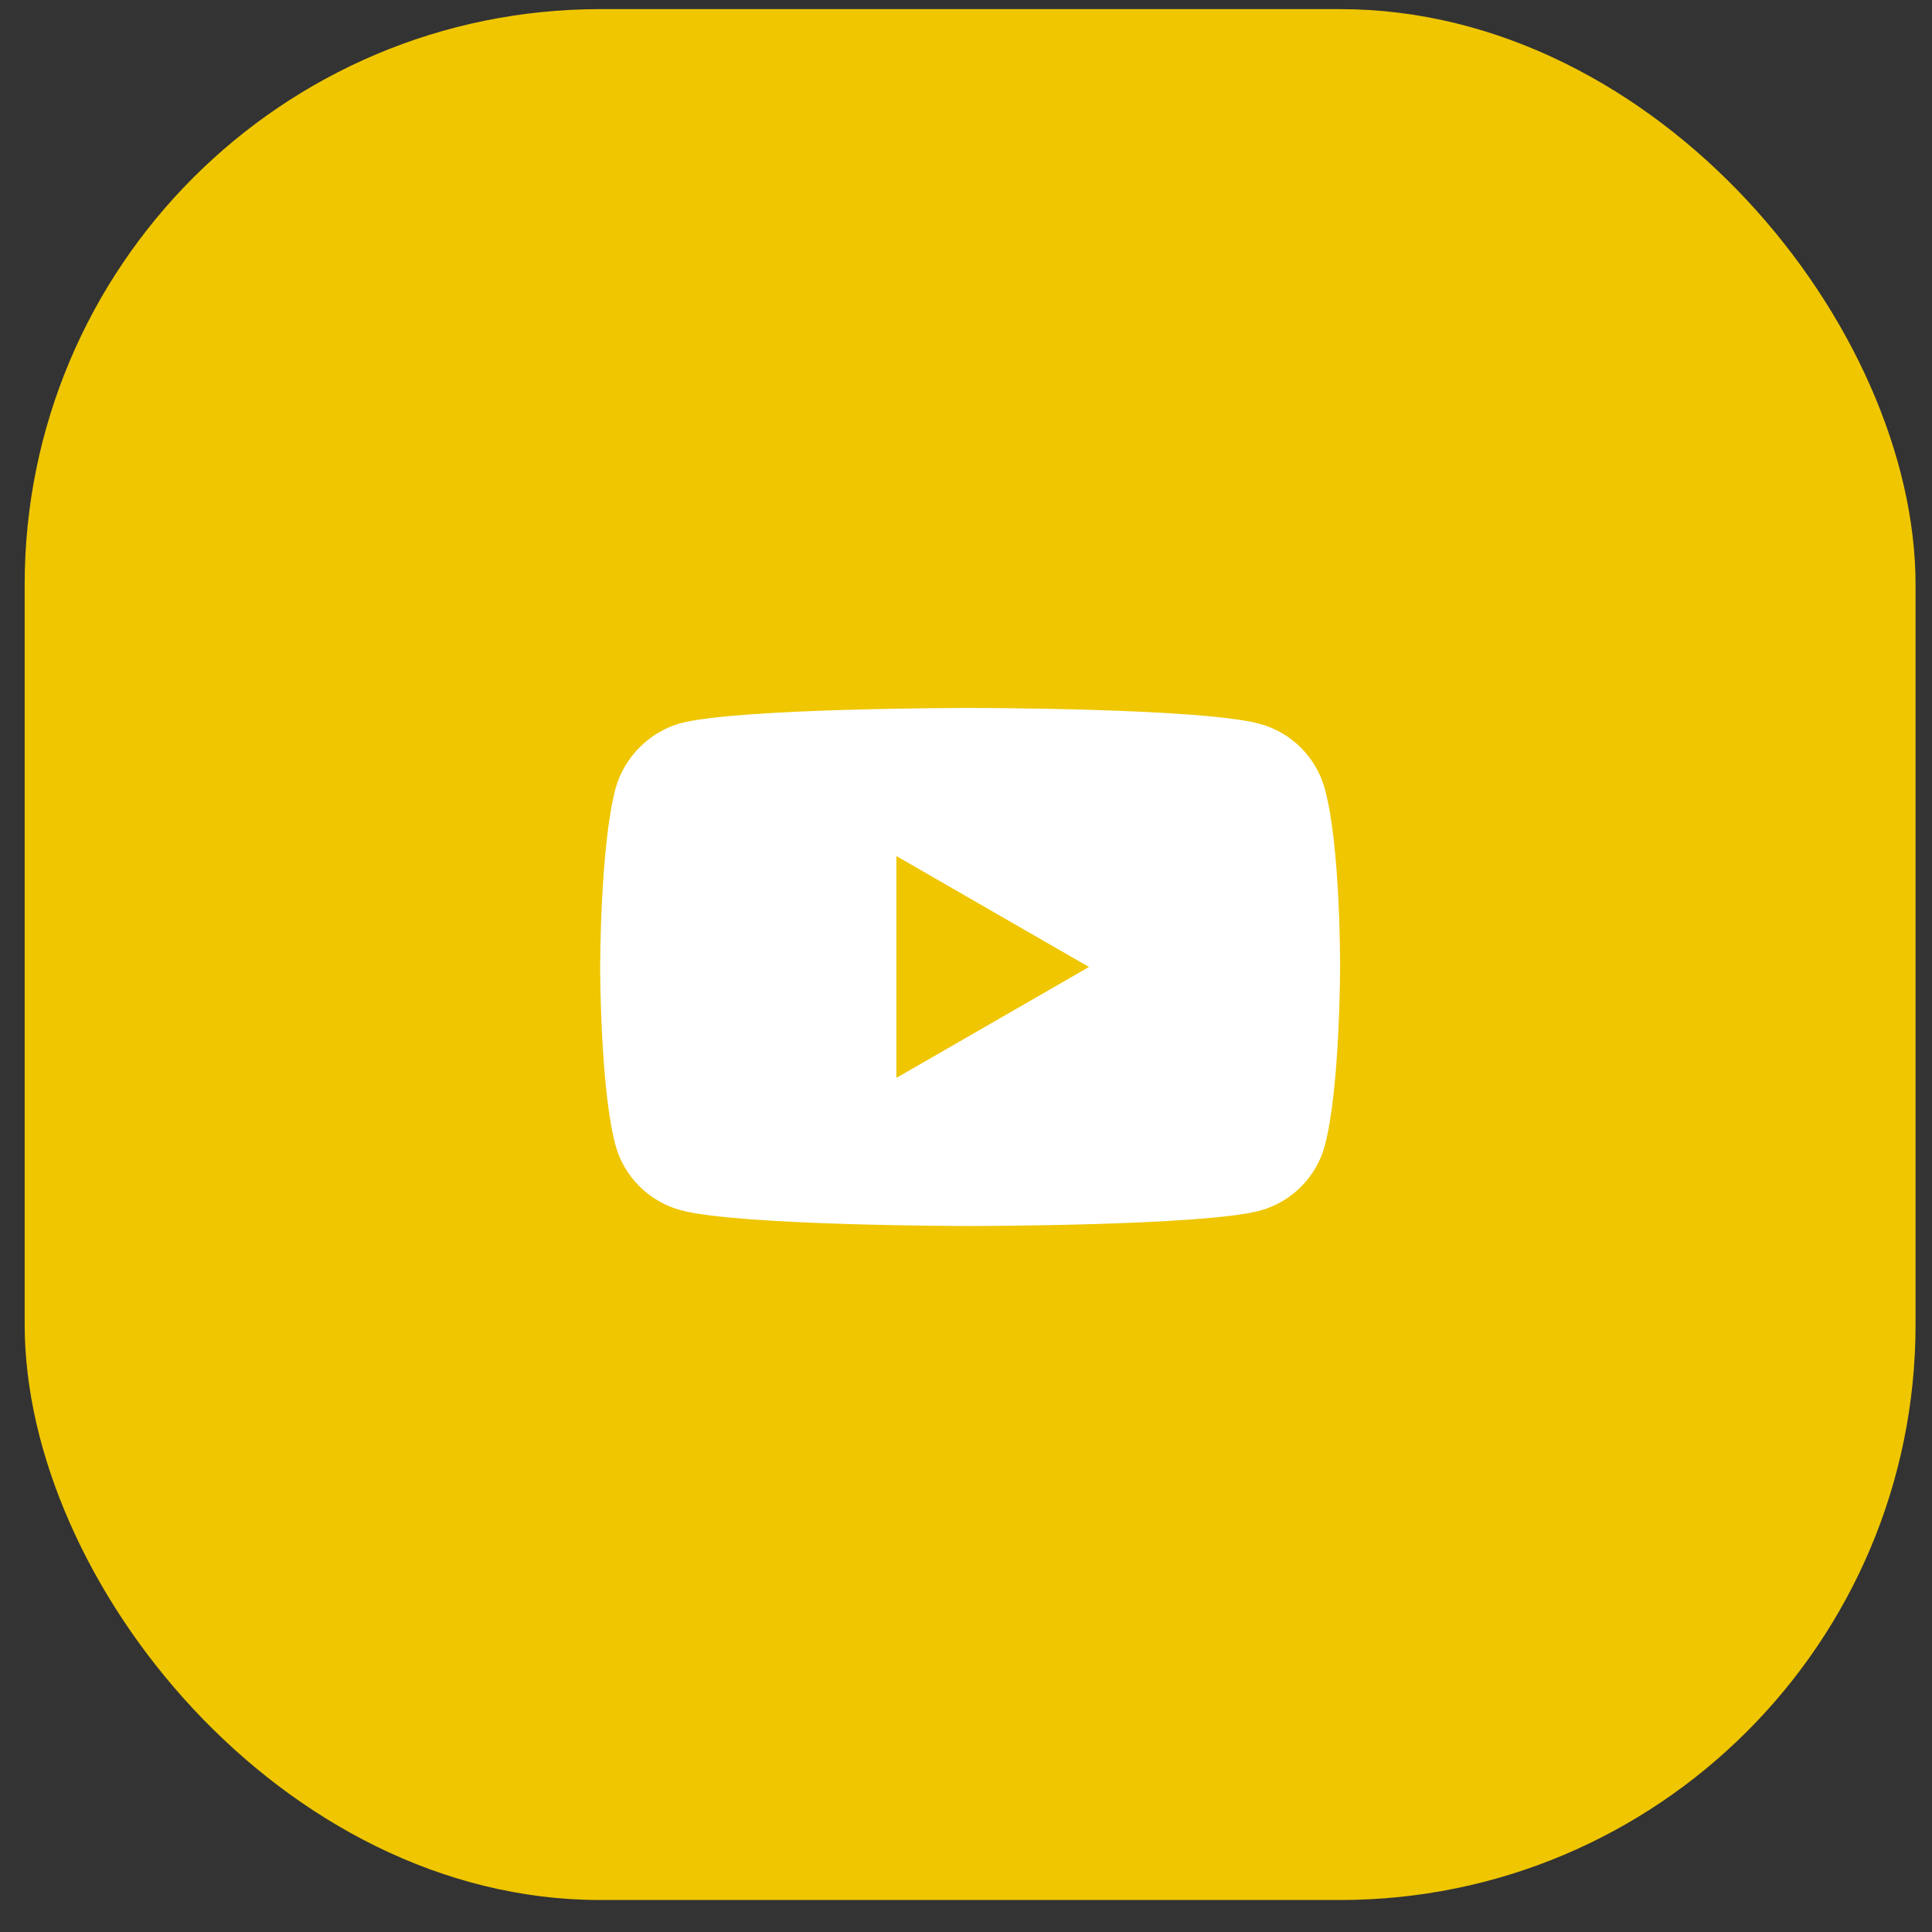
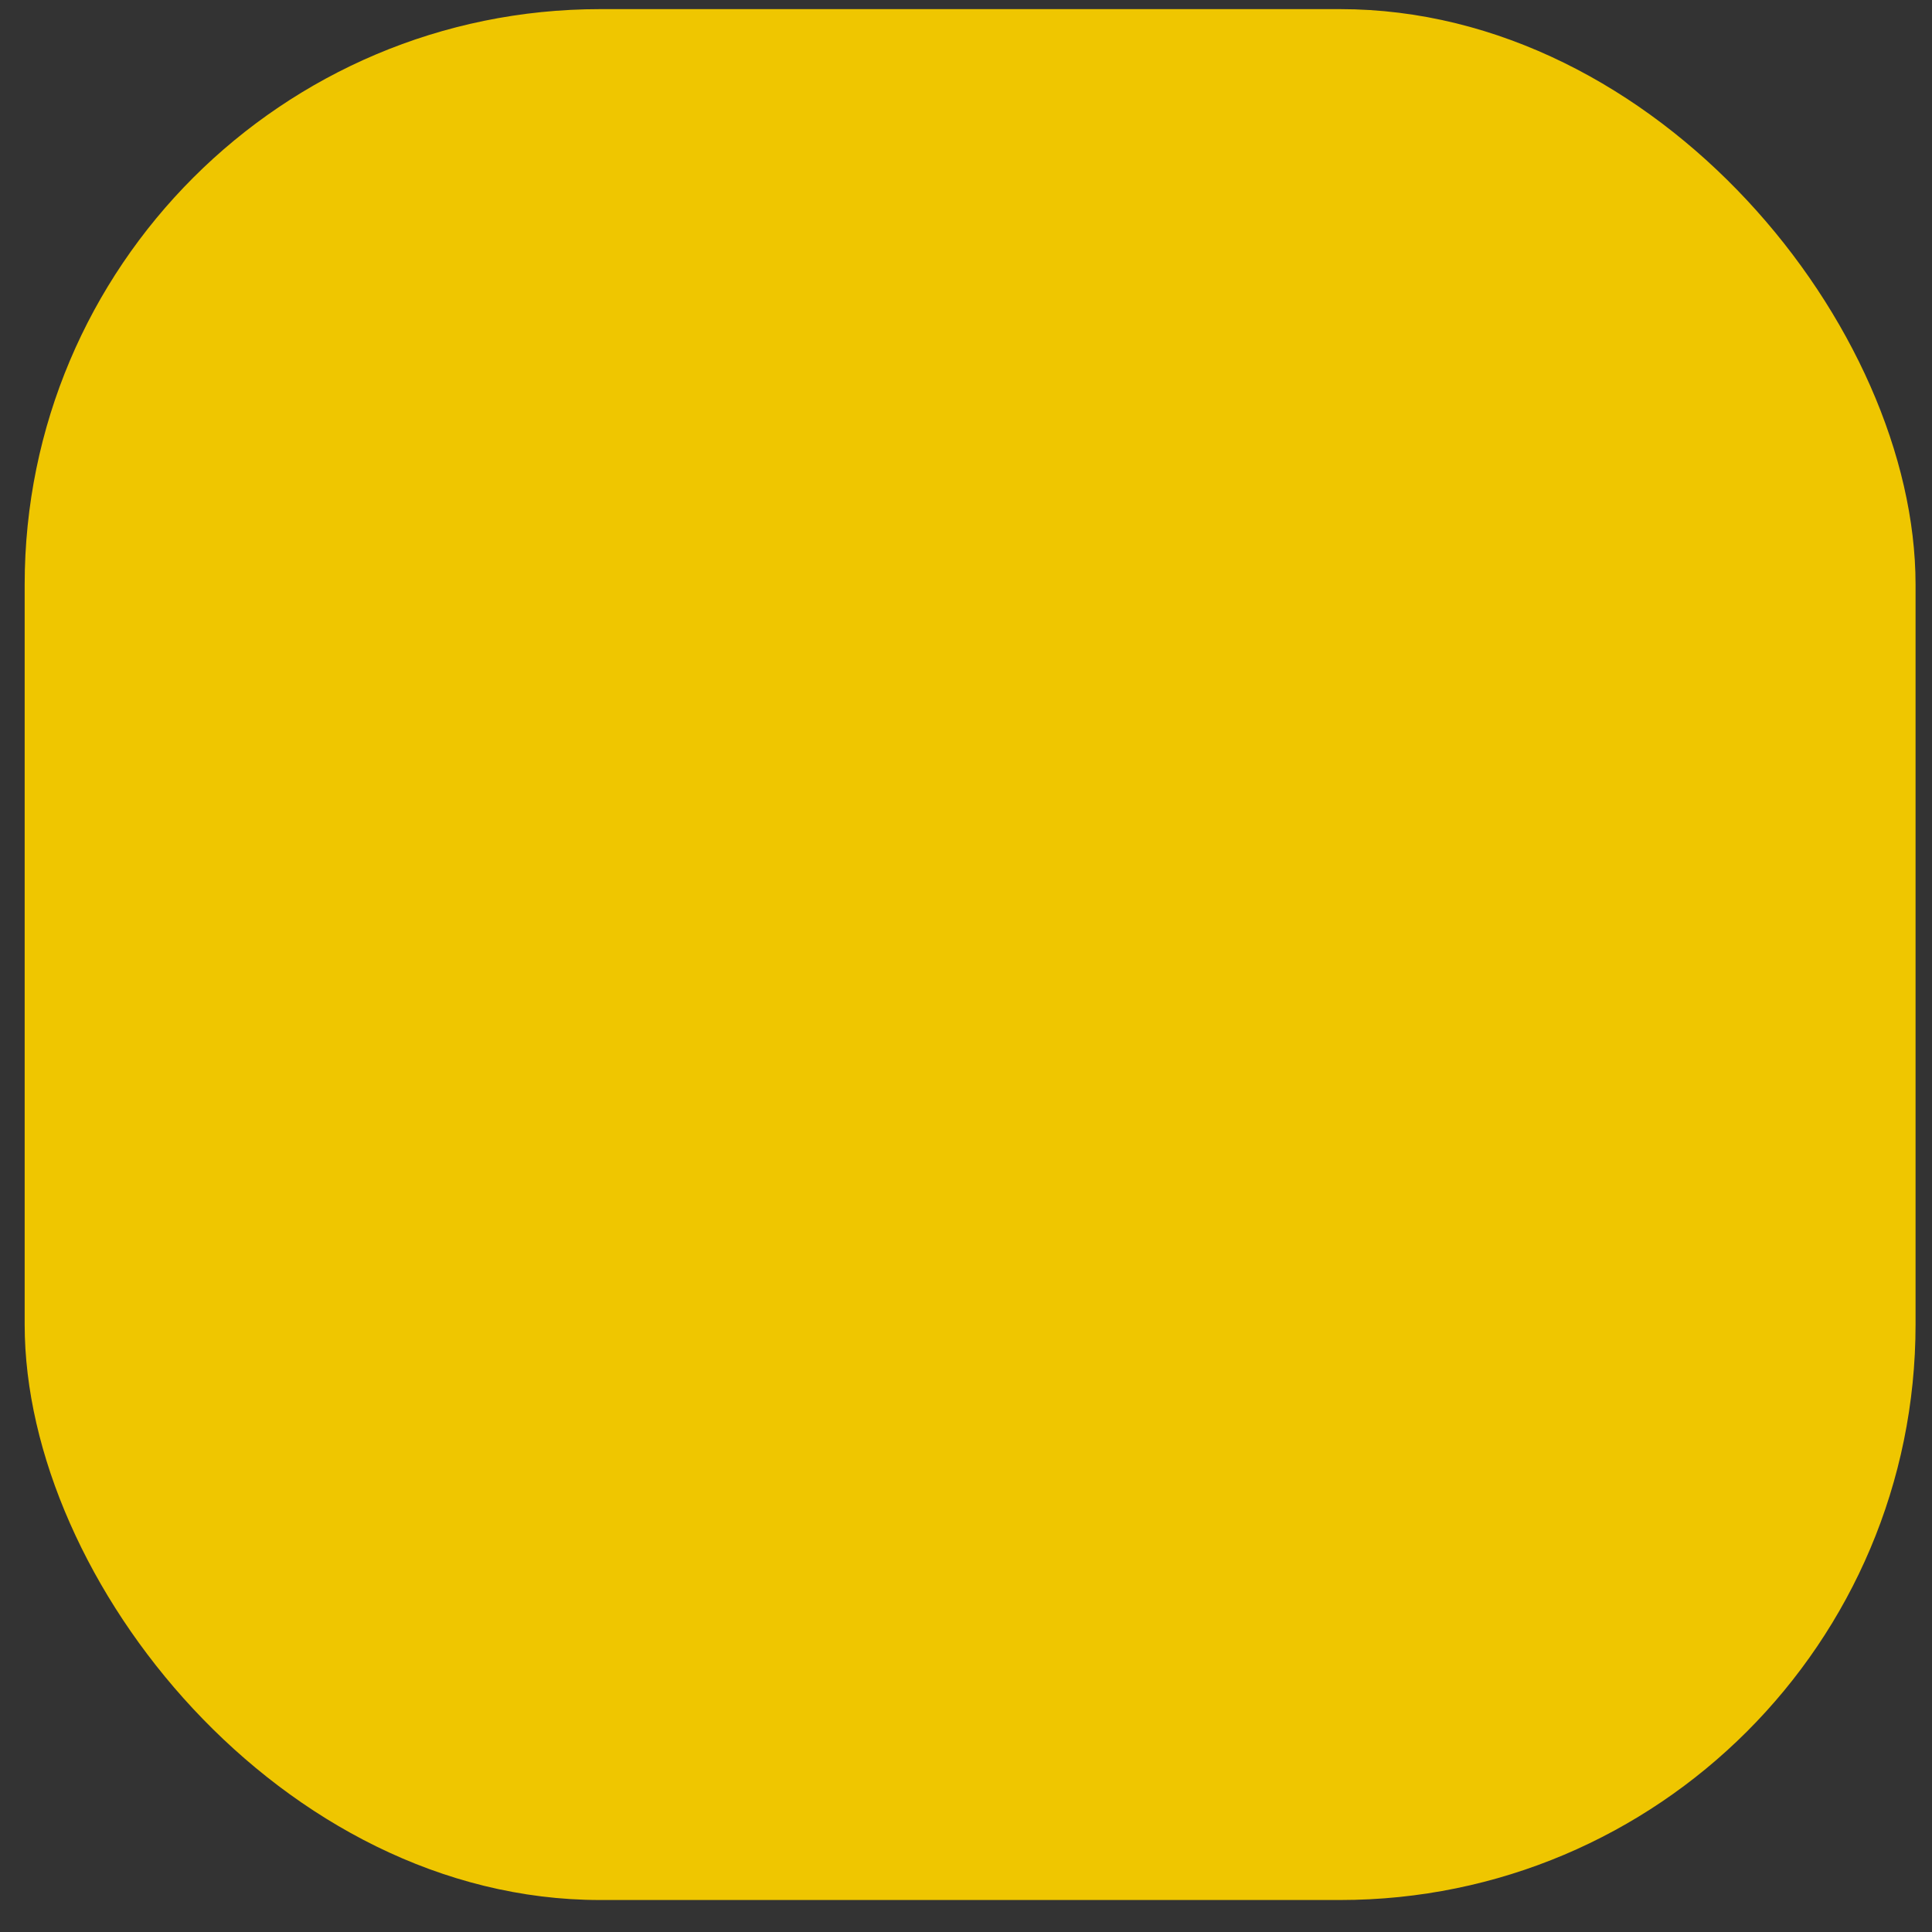
<svg xmlns="http://www.w3.org/2000/svg" width="47" height="47" viewBox="0 0 47 47" fill="none">
  <rect x="0" y="0" width="47" height="47" fill="#333333" stroke="none" />
  <g id="YouTube">
    <rect id="Rectangle 274" x="0.6" y="0.222" width="46" height="46" rx="14" fill="#EFC600" />
-     <path id="Exclude" fill-rule="evenodd" clip-rule="evenodd" d="M30.643 17.608C31.414 17.815 32.022 18.423 32.23 19.194C32.615 20.603 32.6 23.538 32.6 23.538C32.6 23.538 32.6 26.459 32.23 27.868C32.022 28.639 31.414 29.247 30.643 29.454C29.235 29.825 23.6 29.825 23.6 29.825C23.6 29.825 17.981 29.825 16.558 29.44C15.787 29.232 15.179 28.624 14.971 27.853C14.6 26.459 14.6 23.524 14.6 23.524C14.6 23.524 14.6 20.603 14.971 19.194C15.179 18.423 15.801 17.8 16.558 17.593C17.966 17.222 23.6 17.222 23.6 17.222C23.6 17.222 29.235 17.222 30.643 17.608ZM26.492 23.524L21.806 26.222V20.825L26.492 23.524Z" fill="white" />
  </g>
</svg>